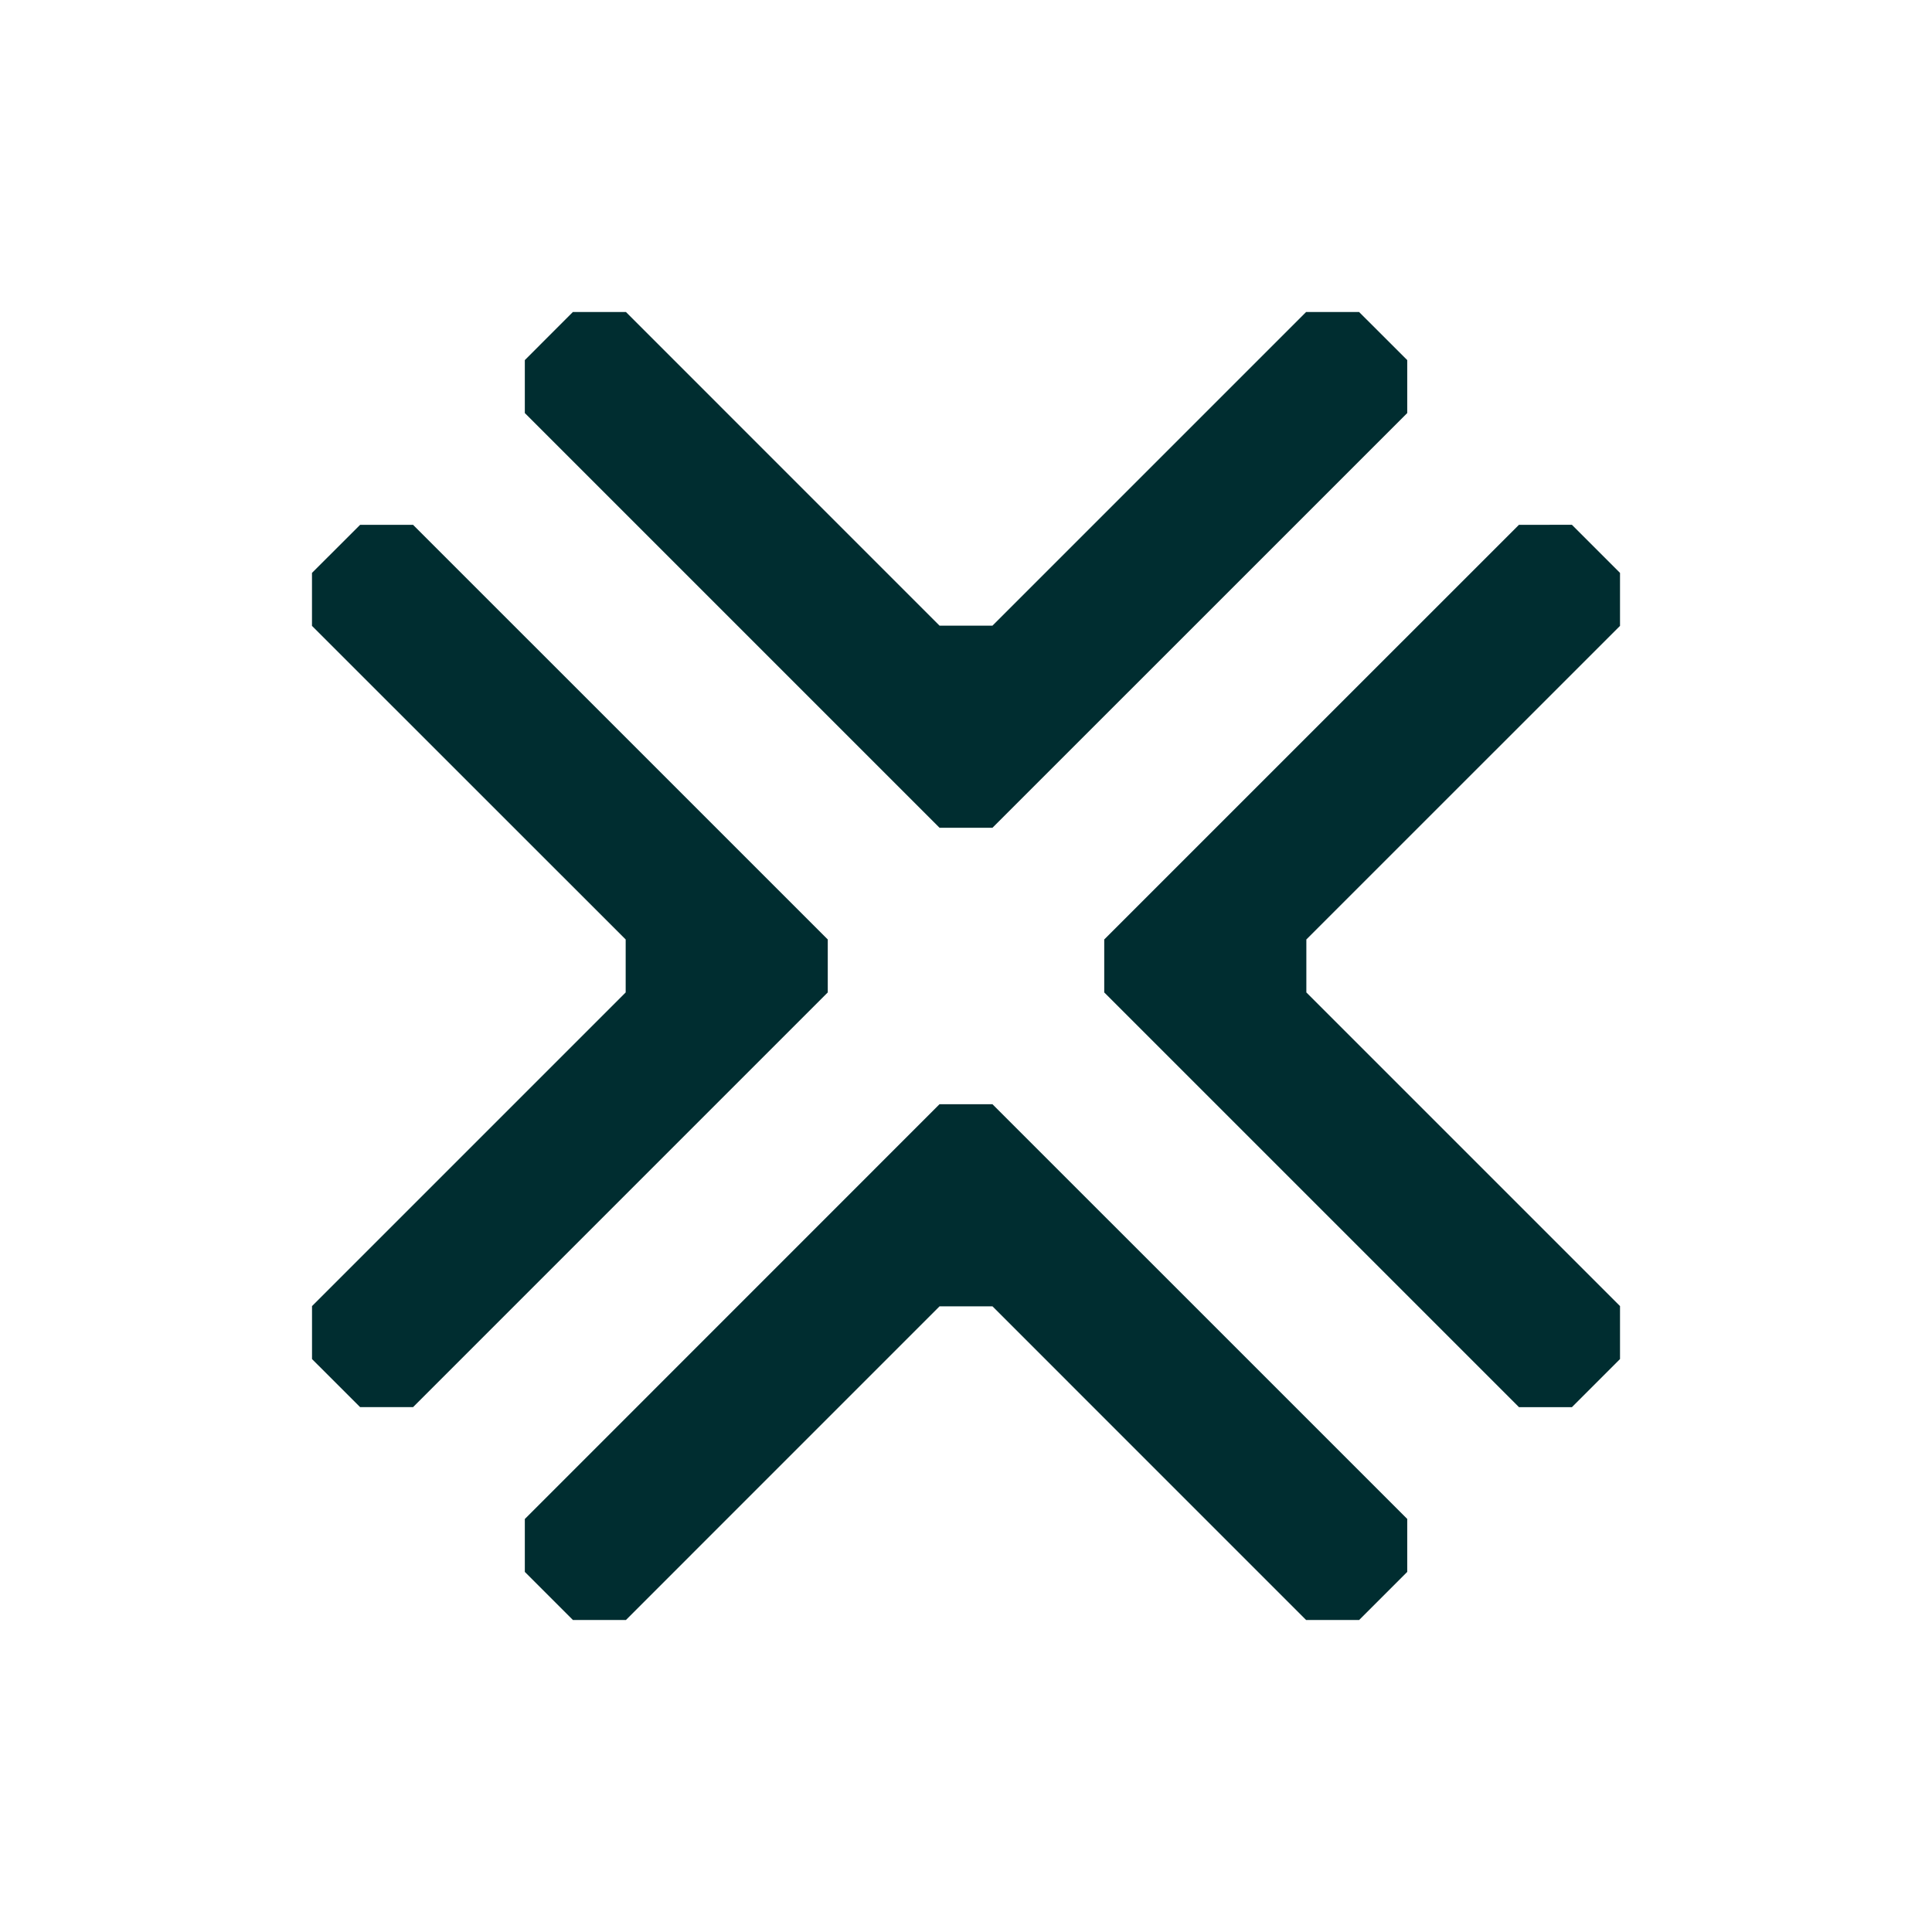
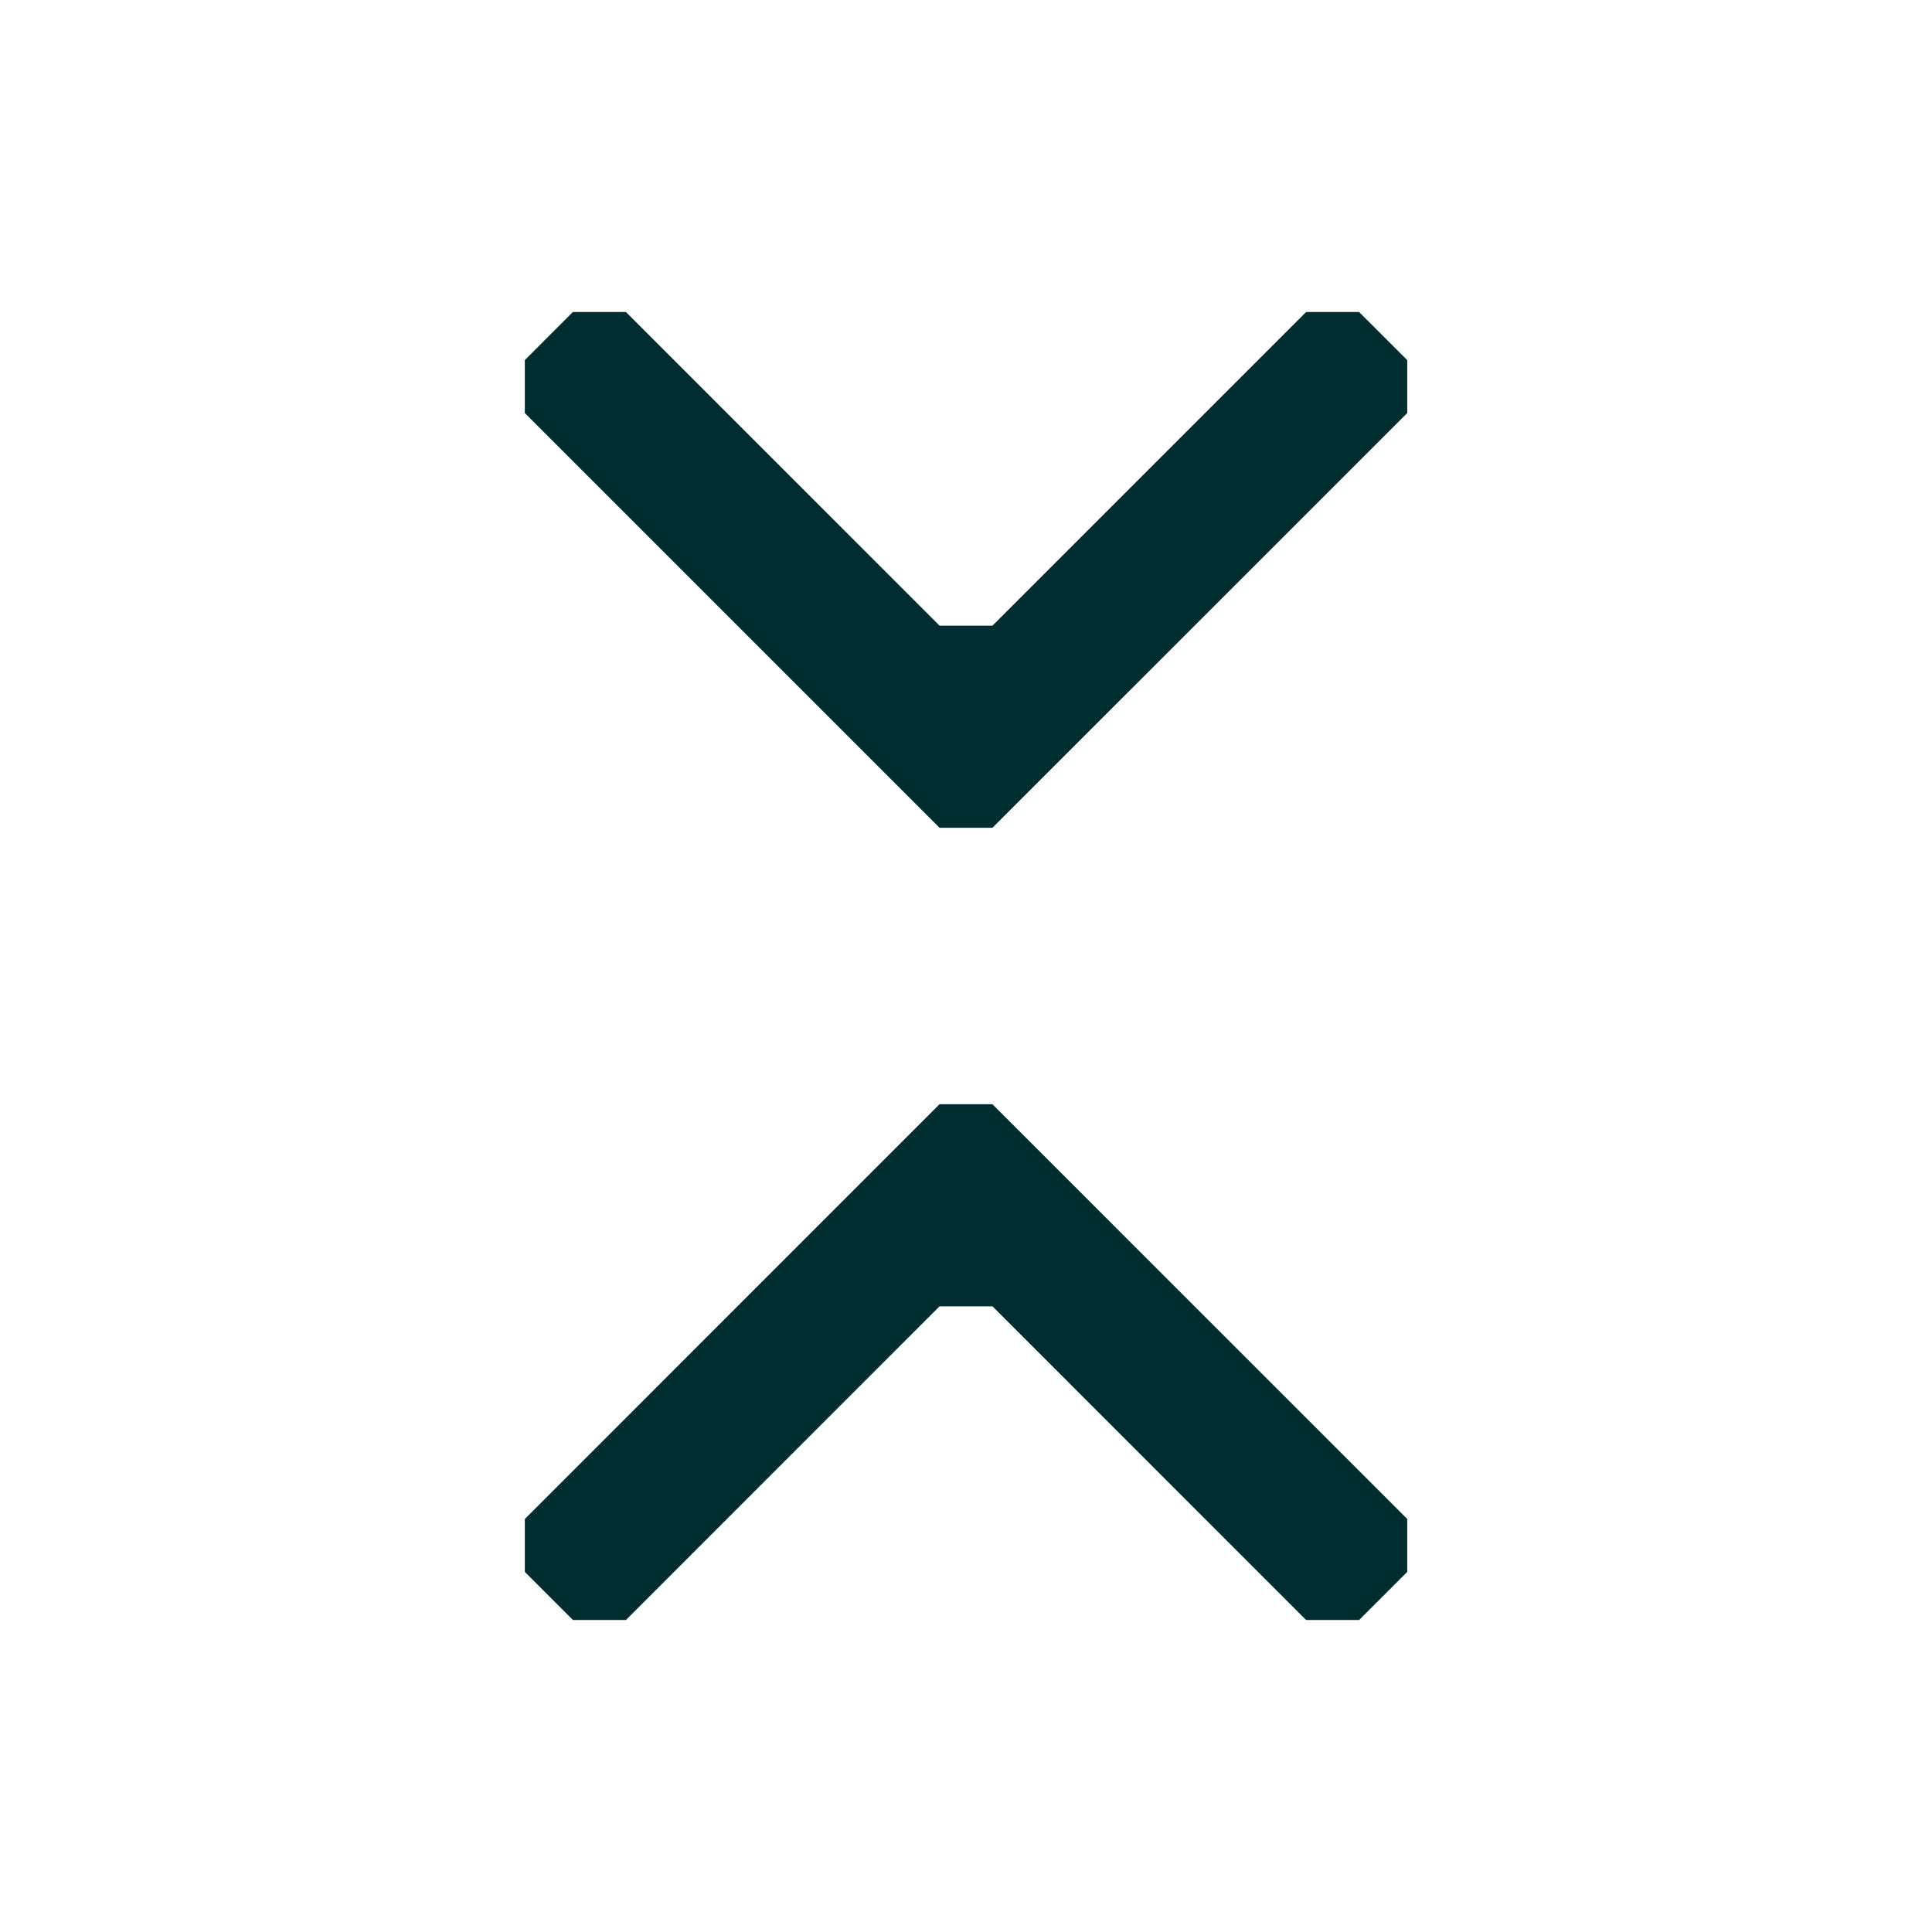
<svg xmlns="http://www.w3.org/2000/svg" version="1.0" id="Layer_1" x="0px" y="0px" width="60px" height="60px" viewBox="0 0 60 60" enable-background="new 0 0 60 60" xml:space="preserve">
-   <polygon fill="#002D30" points="47.172,16.299 34.293,29.176 34.293,30.821 47.174,43.701 48.817,43.701 50.311,42.207   50.311,40.562 40.57,30.821 40.57,29.176 50.311,19.437 50.311,17.792 48.817,16.298 " />
-   <polygon fill="#002D30" points="11.184,16.299 9.689,17.792 9.689,19.437 19.431,29.176 19.431,30.821 9.69,40.562 9.69,42.207   11.184,43.7 12.828,43.7 25.707,30.821 25.707,29.176 12.828,16.299 " />
  <polygon fill="#002D30" points="29.177,34.293 16.299,47.174 16.299,48.817 17.793,50.311 19.438,50.311 29.178,40.57 30.823,40.57   40.563,50.311 42.209,50.311 43.703,48.817 43.703,47.172 30.822,34.293 " />
  <polygon fill="#002D30" points="40.563,9.689 30.822,19.43 29.178,19.43 19.438,9.689 17.792,9.689 16.299,11.183 16.299,12.828   29.178,25.707 30.822,25.707 43.703,12.828 43.703,11.183 42.207,9.689 " />
</svg>